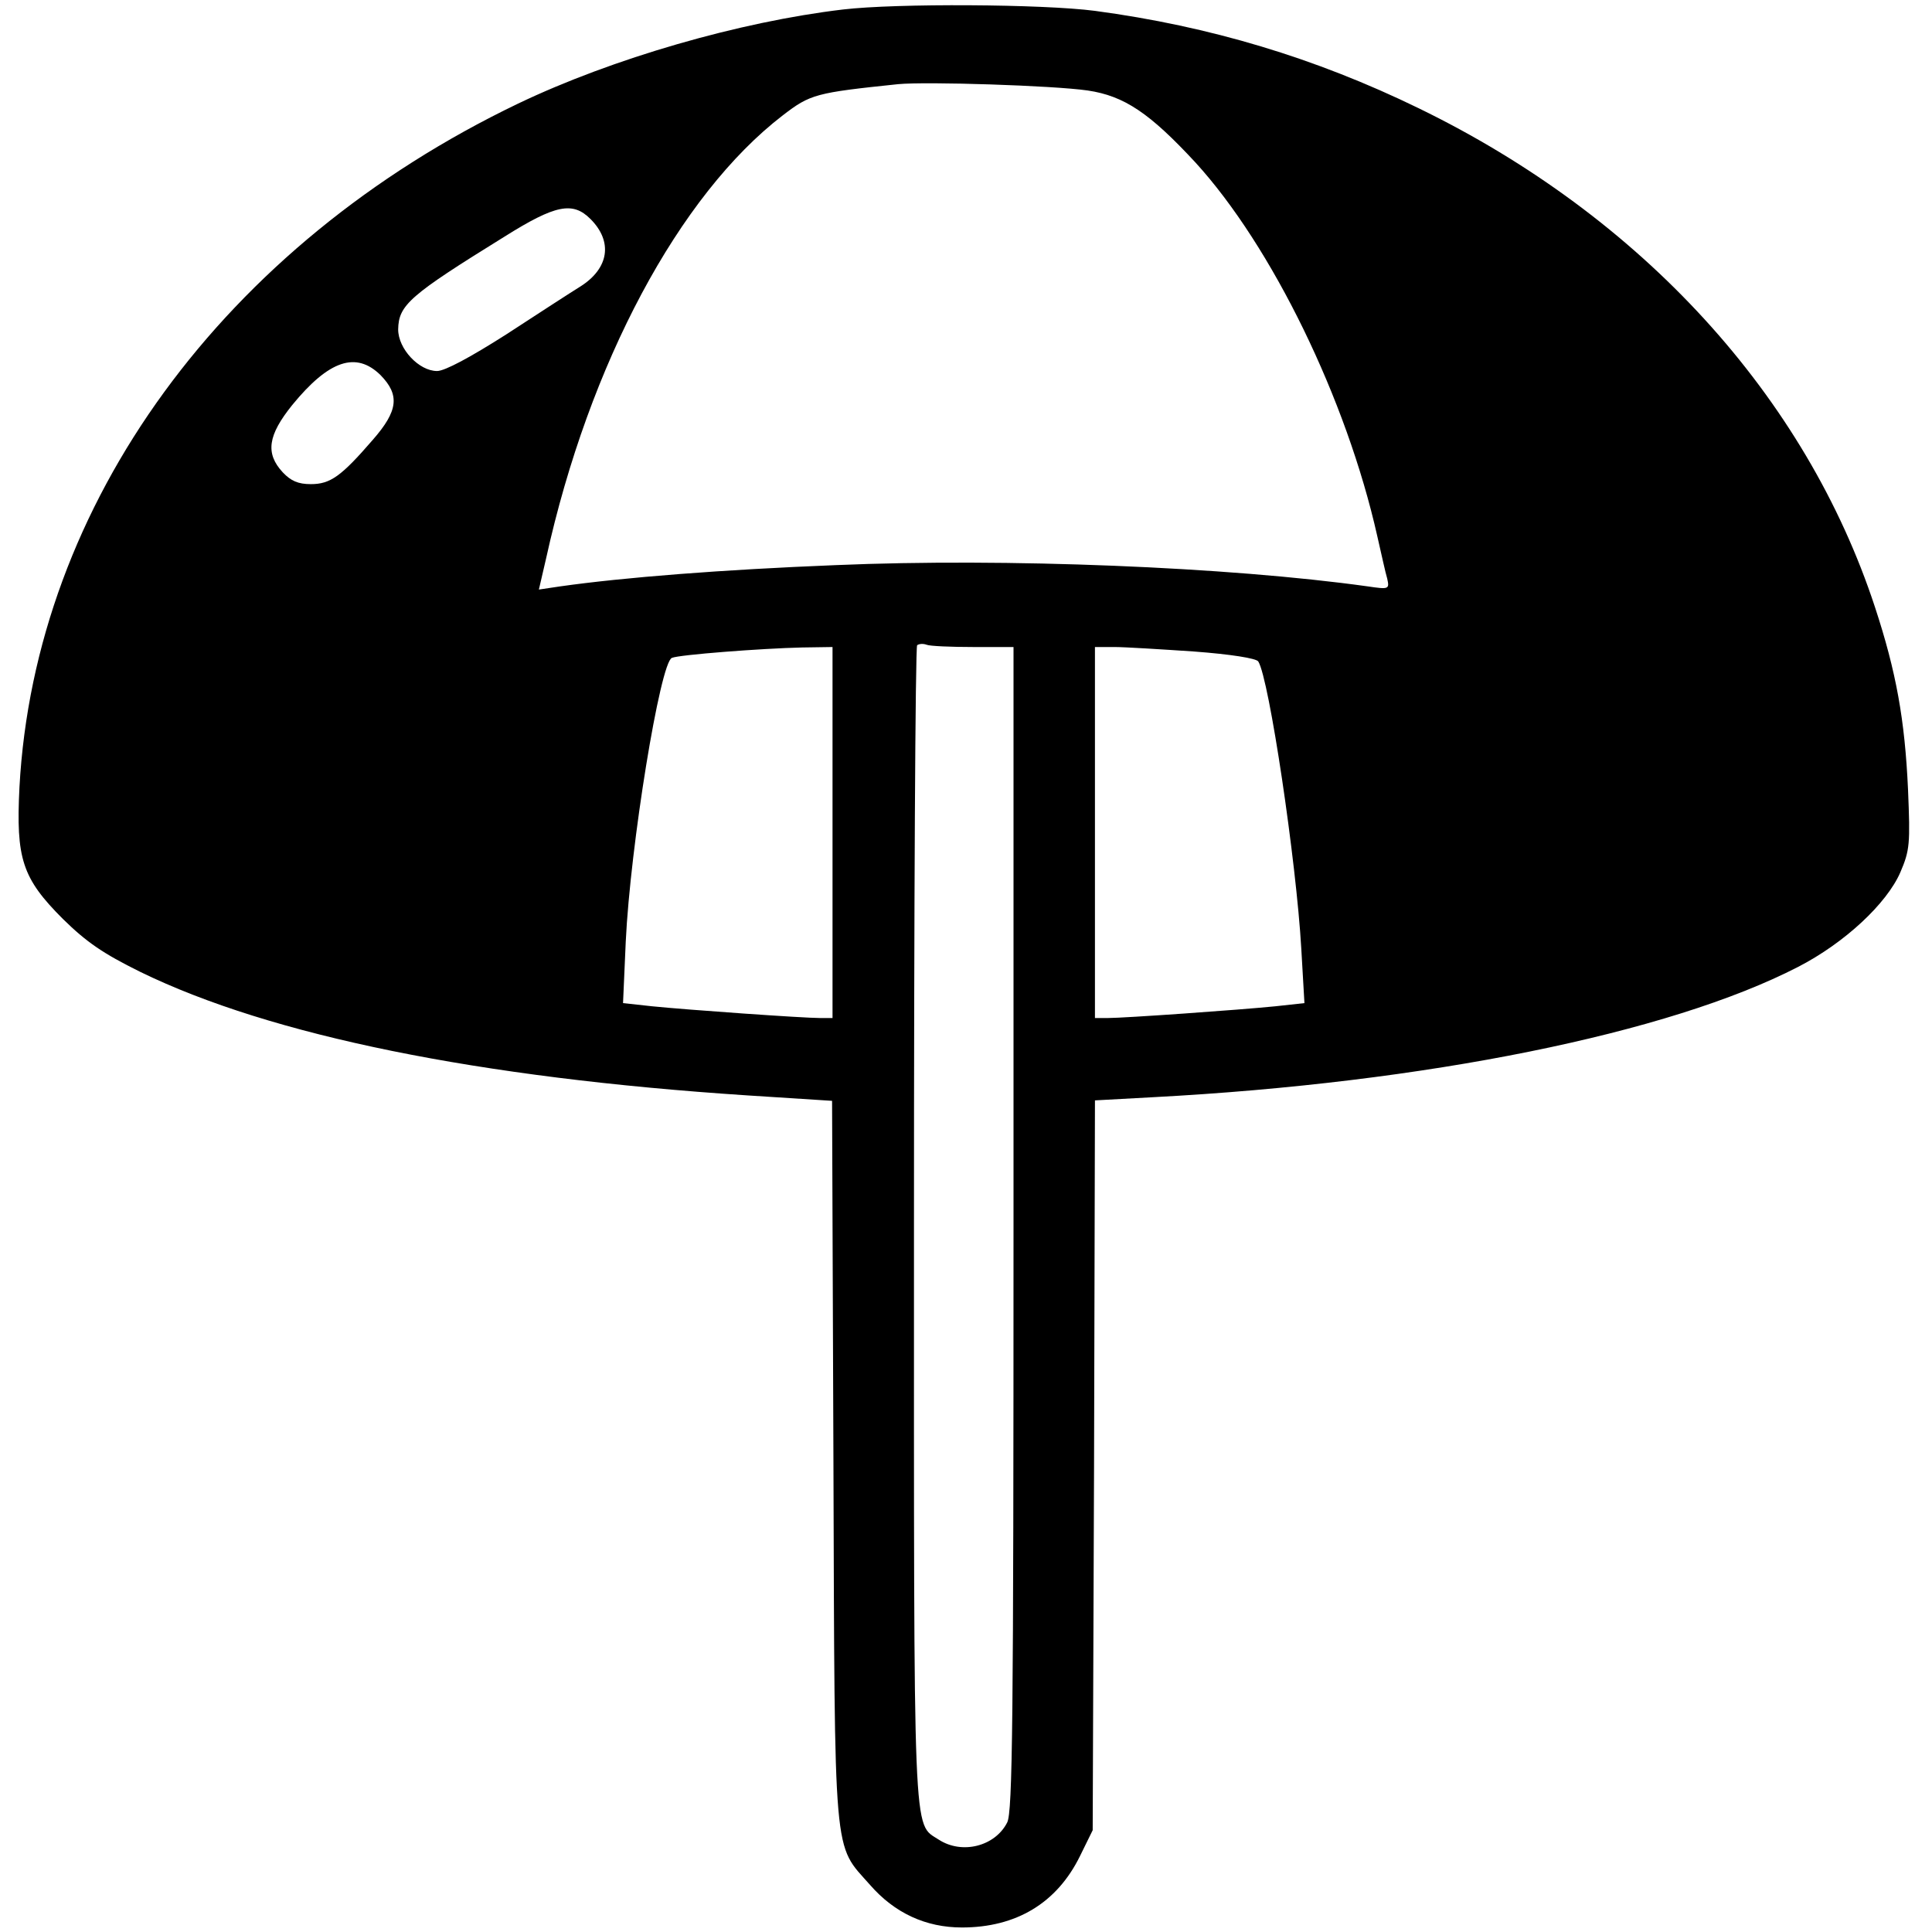
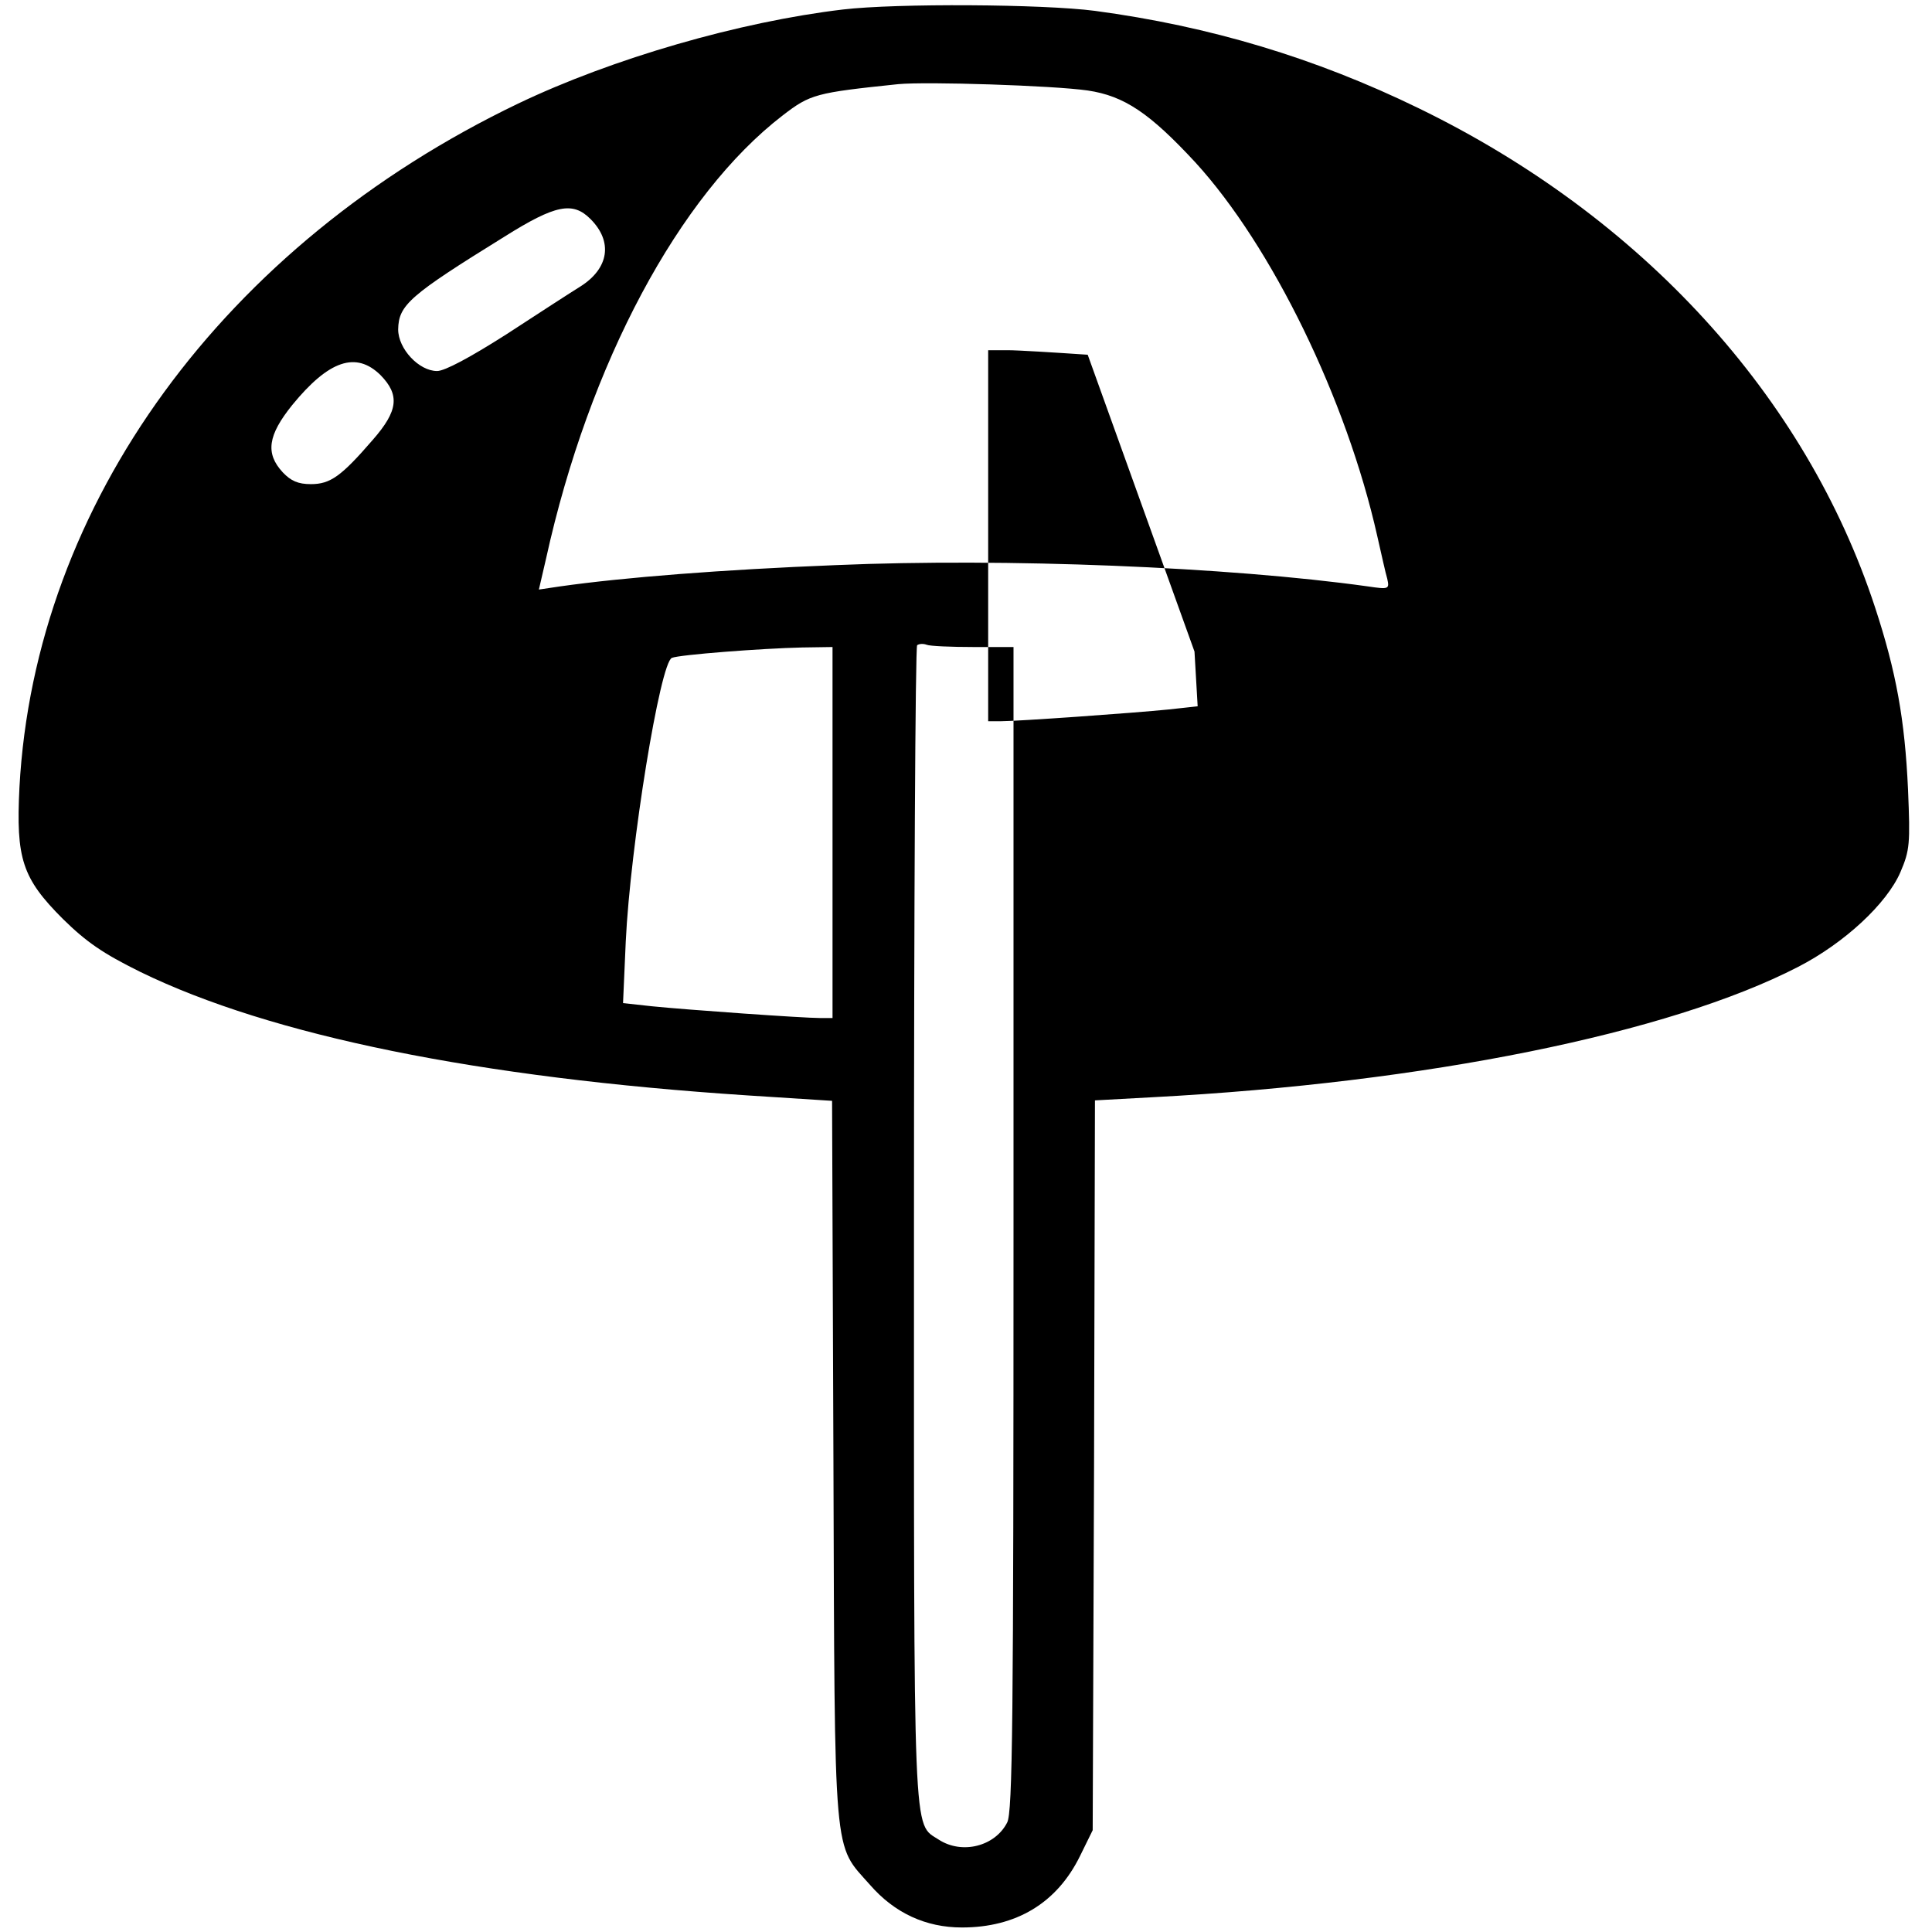
<svg xmlns="http://www.w3.org/2000/svg" version="1.0" width="427pt" height="427pt" viewBox="0 0 427 427" preserveAspectRatio="xMidYMid meet">
  <g transform="translate(0,427) scale(0.1,-0.1)" fill="#000000" stroke="none">
-     <path d="M1863 4249 c-228 -27 -509 -108 -718 -208 -650 -312 -1068 -884 -1102 -1511 -8 -158 6 -201 96 -291 52 -51 88 -76 171 -117 289 -141 748 -234 1342 -273 l187 -12 3 -796 c3 -896 -1 -844 81 -937 54 -62 123 -94 203 -94 120 0 210 54 261 158 l28 57 3 806 2 807 128 7 c604 32 1141 141 1426 288 103 53 196 140 226 209 21 49 22 63 17 183 -7 154 -26 260 -73 403 -153 466 -515 863 -1009 1103 -228 111 -461 181 -715 215 -115 15 -438 17 -557 3z m541 -179 c81 -12 137 -50 238 -159 169 -185 334 -523 402 -826 9 -39 18 -81 22 -94 5 -23 4 -24 -43 -17 -308 43 -800 63 -1176 47 -251 -10 -468 -27 -609 -47 l-47 -7 16 69 c95 431 294 803 523 979 61 47 73 50 255 69 63 6 343 -3 419 -14z m-1099 -284 c50 -50 41 -109 -22 -149 -21 -13 -95 -61 -164 -106 -80 -51 -136 -81 -153 -81 -40 0 -86 49 -86 92 1 54 25 75 235 205 113 71 151 78 190 39z m-464 -345 c43 -44 39 -79 -17 -143 -70 -81 -94 -98 -137 -98 -28 0 -44 7 -62 26 -39 42 -33 82 21 149 81 99 141 119 195 66z m1310 -601 l89 0 0 -1285 c0 -1089 -2 -1290 -14 -1313 -27 -53 -100 -71 -151 -38 -58 38 -55 -25 -55 1359 0 701 3 1277 7 1281 4 3 13 4 21 1 7 -3 54 -5 103 -5z m-311 -410 l0 -410 -27 0 c-38 0 -293 18 -372 26 l-64 7 6 136 c10 211 76 617 102 627 16 7 199 21 288 23 l67 1 0 -410z m800 400 c80 -6 137 -15 141 -22 24 -38 84 -442 95 -634 l7 -121 -64 -7 c-79 -8 -334 -26 -371 -26 l-28 0 0 410 0 410 43 0 c23 0 103 -5 177 -10z" />
+     <path d="M1863 4249 c-228 -27 -509 -108 -718 -208 -650 -312 -1068 -884 -1102 -1511 -8 -158 6 -201 96 -291 52 -51 88 -76 171 -117 289 -141 748 -234 1342 -273 l187 -12 3 -796 c3 -896 -1 -844 81 -937 54 -62 123 -94 203 -94 120 0 210 54 261 158 l28 57 3 806 2 807 128 7 c604 32 1141 141 1426 288 103 53 196 140 226 209 21 49 22 63 17 183 -7 154 -26 260 -73 403 -153 466 -515 863 -1009 1103 -228 111 -461 181 -715 215 -115 15 -438 17 -557 3z m541 -179 c81 -12 137 -50 238 -159 169 -185 334 -523 402 -826 9 -39 18 -81 22 -94 5 -23 4 -24 -43 -17 -308 43 -800 63 -1176 47 -251 -10 -468 -27 -609 -47 l-47 -7 16 69 c95 431 294 803 523 979 61 47 73 50 255 69 63 6 343 -3 419 -14z m-1099 -284 c50 -50 41 -109 -22 -149 -21 -13 -95 -61 -164 -106 -80 -51 -136 -81 -153 -81 -40 0 -86 49 -86 92 1 54 25 75 235 205 113 71 151 78 190 39z m-464 -345 c43 -44 39 -79 -17 -143 -70 -81 -94 -98 -137 -98 -28 0 -44 7 -62 26 -39 42 -33 82 21 149 81 99 141 119 195 66z m1310 -601 l89 0 0 -1285 c0 -1089 -2 -1290 -14 -1313 -27 -53 -100 -71 -151 -38 -58 38 -55 -25 -55 1359 0 701 3 1277 7 1281 4 3 13 4 21 1 7 -3 54 -5 103 -5z m-311 -410 l0 -410 -27 0 c-38 0 -293 18 -372 26 l-64 7 6 136 c10 211 76 617 102 627 16 7 199 21 288 23 l67 1 0 -410z m800 400 l7 -121 -64 -7 c-79 -8 -334 -26 -371 -26 l-28 0 0 410 0 410 43 0 c23 0 103 -5 177 -10z" />
  </g>
</svg>